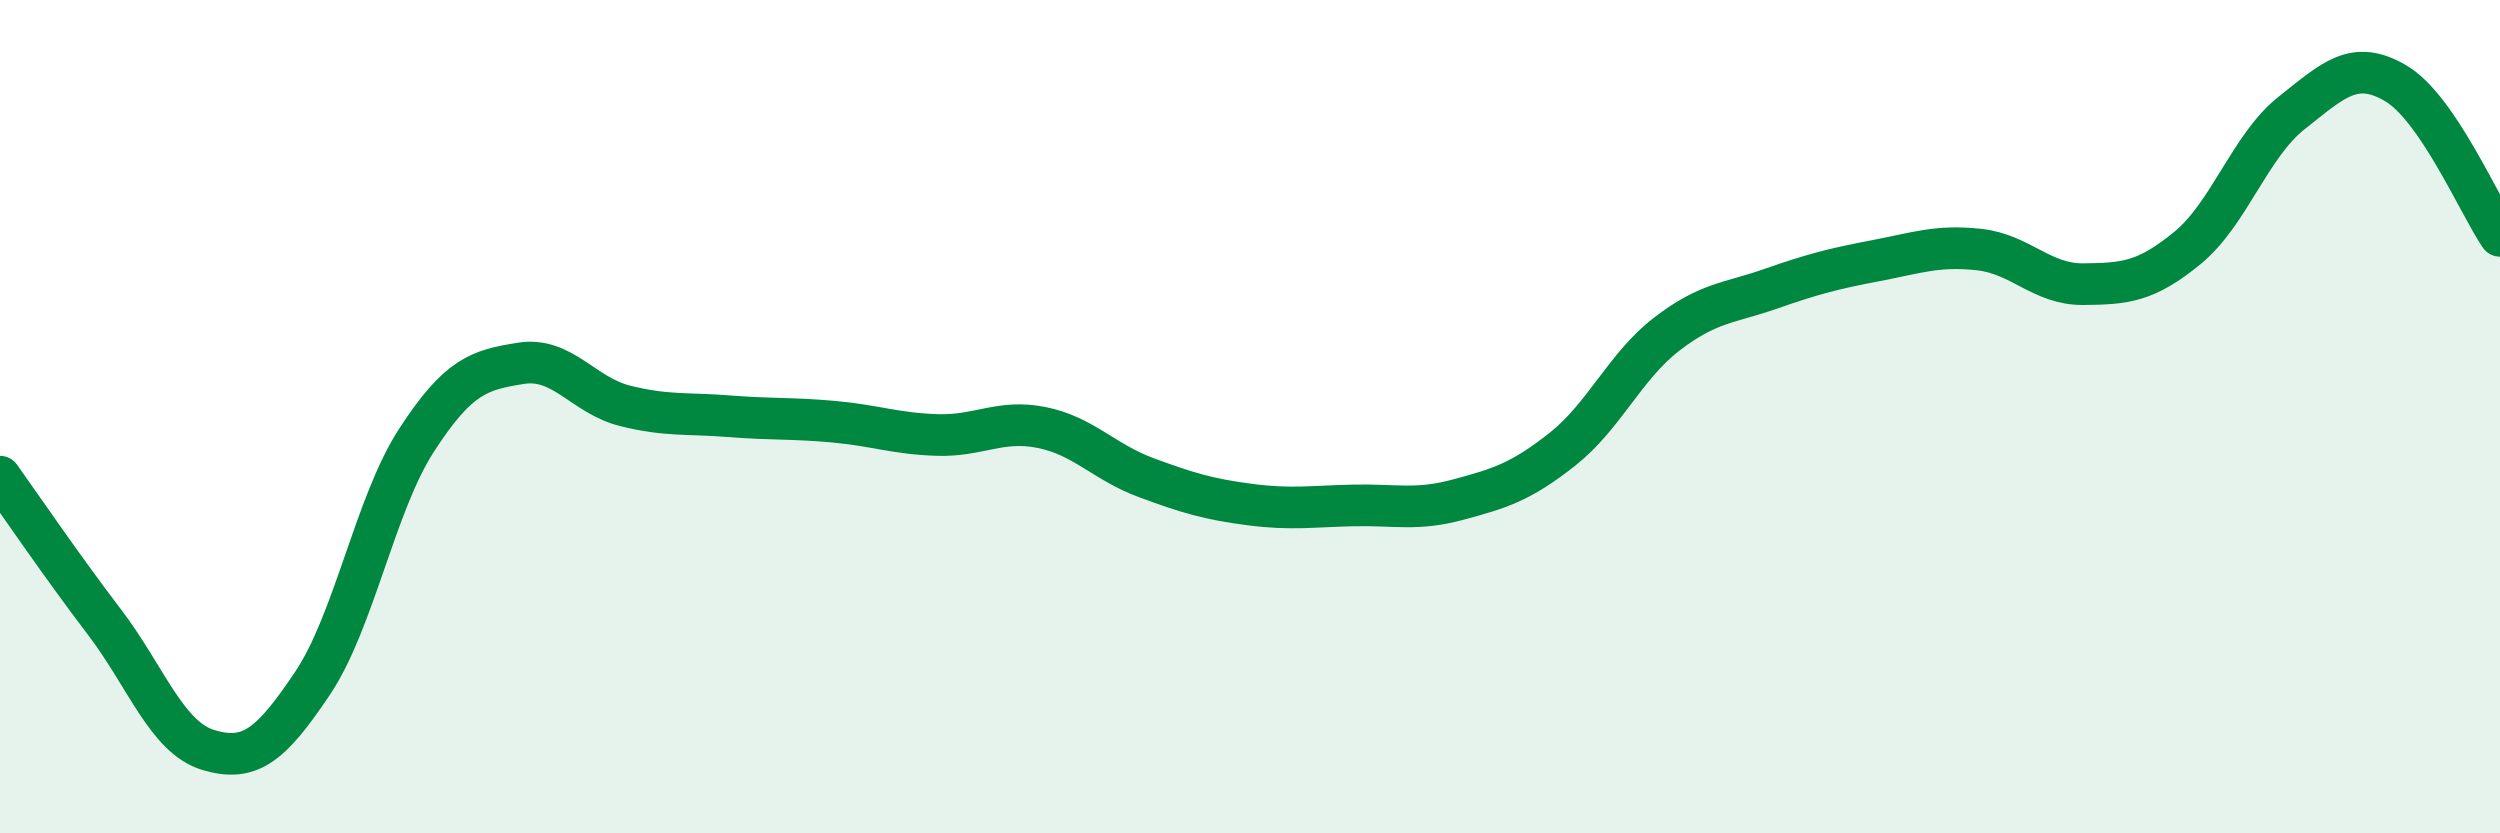
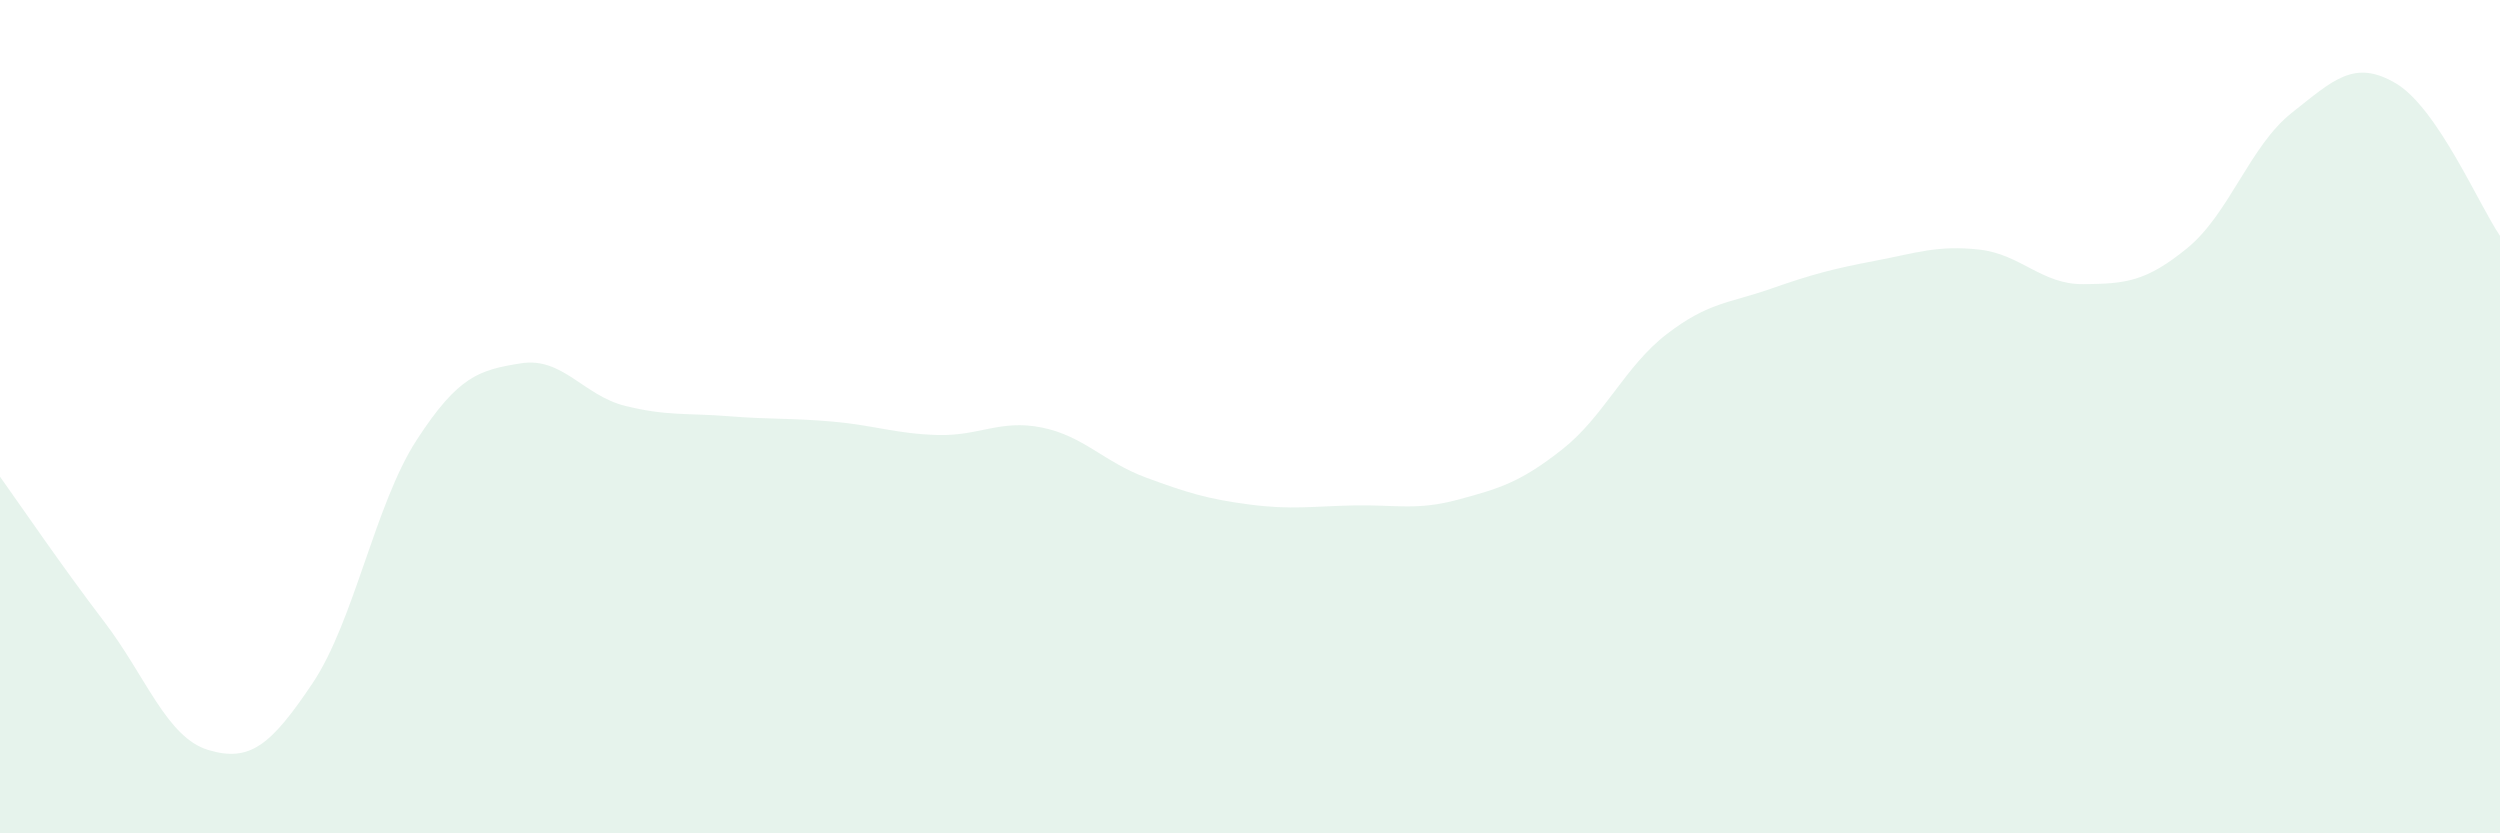
<svg xmlns="http://www.w3.org/2000/svg" width="60" height="20" viewBox="0 0 60 20">
  <path d="M 0,11.44 C 0.5,12.14 1.5,13.61 2.5,14.92 C 3.5,16.23 4,17.7 5,18 C 6,18.3 6.5,17.89 7.5,16.4 C 8.5,14.91 9,12.1 10,10.56 C 11,9.02 11.5,8.88 12.5,8.72 C 13.5,8.56 14,9.49 15,9.74 C 16,9.99 16.5,9.91 17.5,9.99 C 18.5,10.07 19,10.03 20,10.12 C 21,10.21 21.5,10.41 22.5,10.44 C 23.5,10.47 24,10.06 25,10.26 C 26,10.46 26.5,11.09 27.5,11.46 C 28.5,11.83 29,11.98 30,12.11 C 31,12.24 31.5,12.15 32.5,12.13 C 33.5,12.11 34,12.26 35,11.99 C 36,11.72 36.5,11.57 37.5,10.78 C 38.5,9.99 39,8.79 40,8.02 C 41,7.25 41.5,7.28 42.5,6.93 C 43.5,6.58 44,6.45 45,6.26 C 46,6.07 46.5,5.88 47.5,5.99 C 48.5,6.1 49,6.83 50,6.82 C 51,6.81 51.5,6.77 52.5,5.95 C 53.5,5.13 54,3.5 55,2.71 C 56,1.92 56.5,1.41 57.5,2 C 58.5,2.59 59.5,4.93 60,5.66L60 20L0 20Z" fill="#008740" opacity="0.1" stroke-linecap="round" stroke-linejoin="round" />
-   <path d="M 0,11.44 C 0.5,12.14 1.5,13.61 2.5,14.92 C 3.5,16.23 4,17.7 5,18 C 6,18.3 6.5,17.89 7.5,16.4 C 8.5,14.91 9,12.1 10,10.56 C 11,9.02 11.5,8.88 12.5,8.72 C 13.5,8.56 14,9.49 15,9.74 C 16,9.99 16.5,9.91 17.5,9.99 C 18.5,10.07 19,10.03 20,10.12 C 21,10.21 21.5,10.41 22.5,10.44 C 23.5,10.47 24,10.06 25,10.26 C 26,10.46 26.5,11.09 27.5,11.46 C 28.5,11.83 29,11.98 30,12.11 C 31,12.24 31.5,12.15 32.5,12.13 C 33.5,12.11 34,12.26 35,11.99 C 36,11.72 36.5,11.57 37.5,10.78 C 38.5,9.99 39,8.79 40,8.02 C 41,7.25 41.5,7.28 42.5,6.93 C 43.5,6.58 44,6.45 45,6.26 C 46,6.07 46.5,5.88 47.5,5.99 C 48.5,6.1 49,6.83 50,6.82 C 51,6.81 51.5,6.77 52.5,5.95 C 53.5,5.13 54,3.5 55,2.71 C 56,1.92 56.5,1.41 57.5,2 C 58.5,2.59 59.5,4.93 60,5.66" stroke="#008740" stroke-width="1" fill="none" stroke-linecap="round" stroke-linejoin="round" />
</svg>